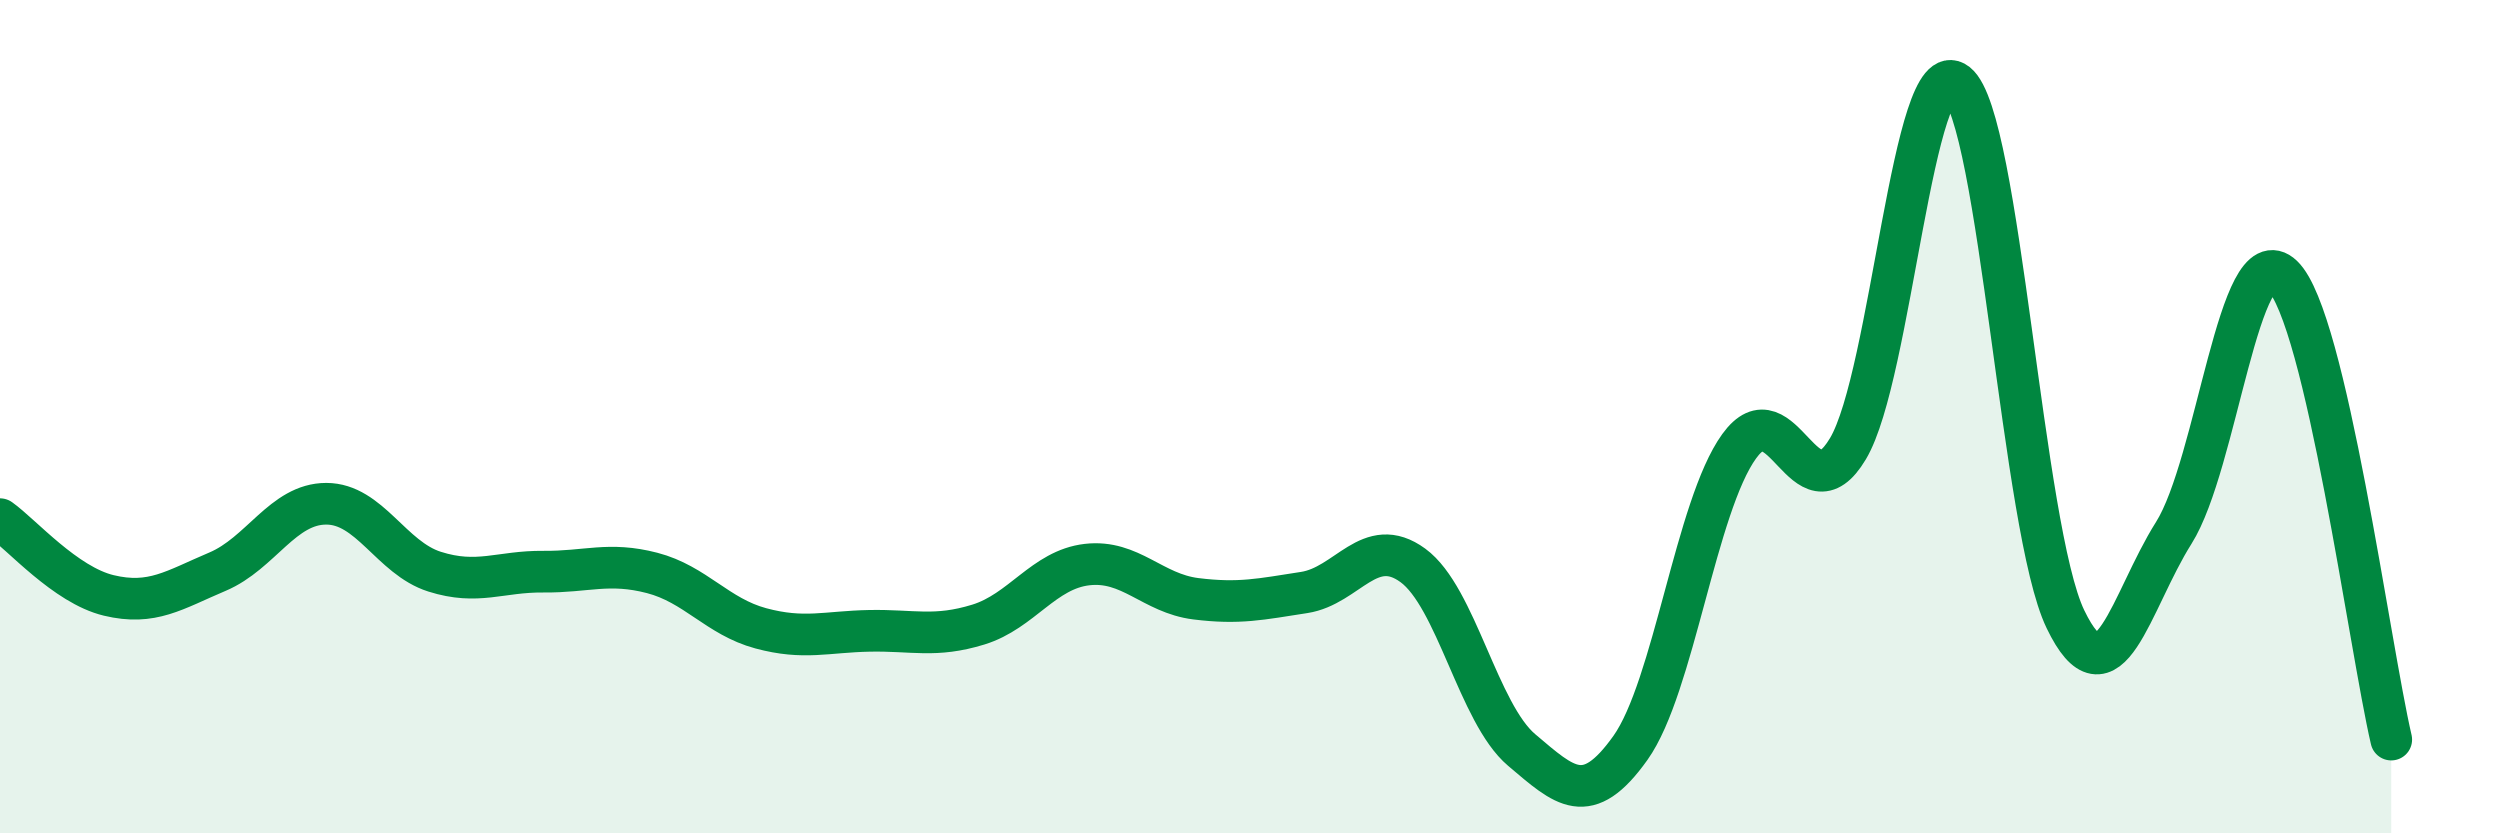
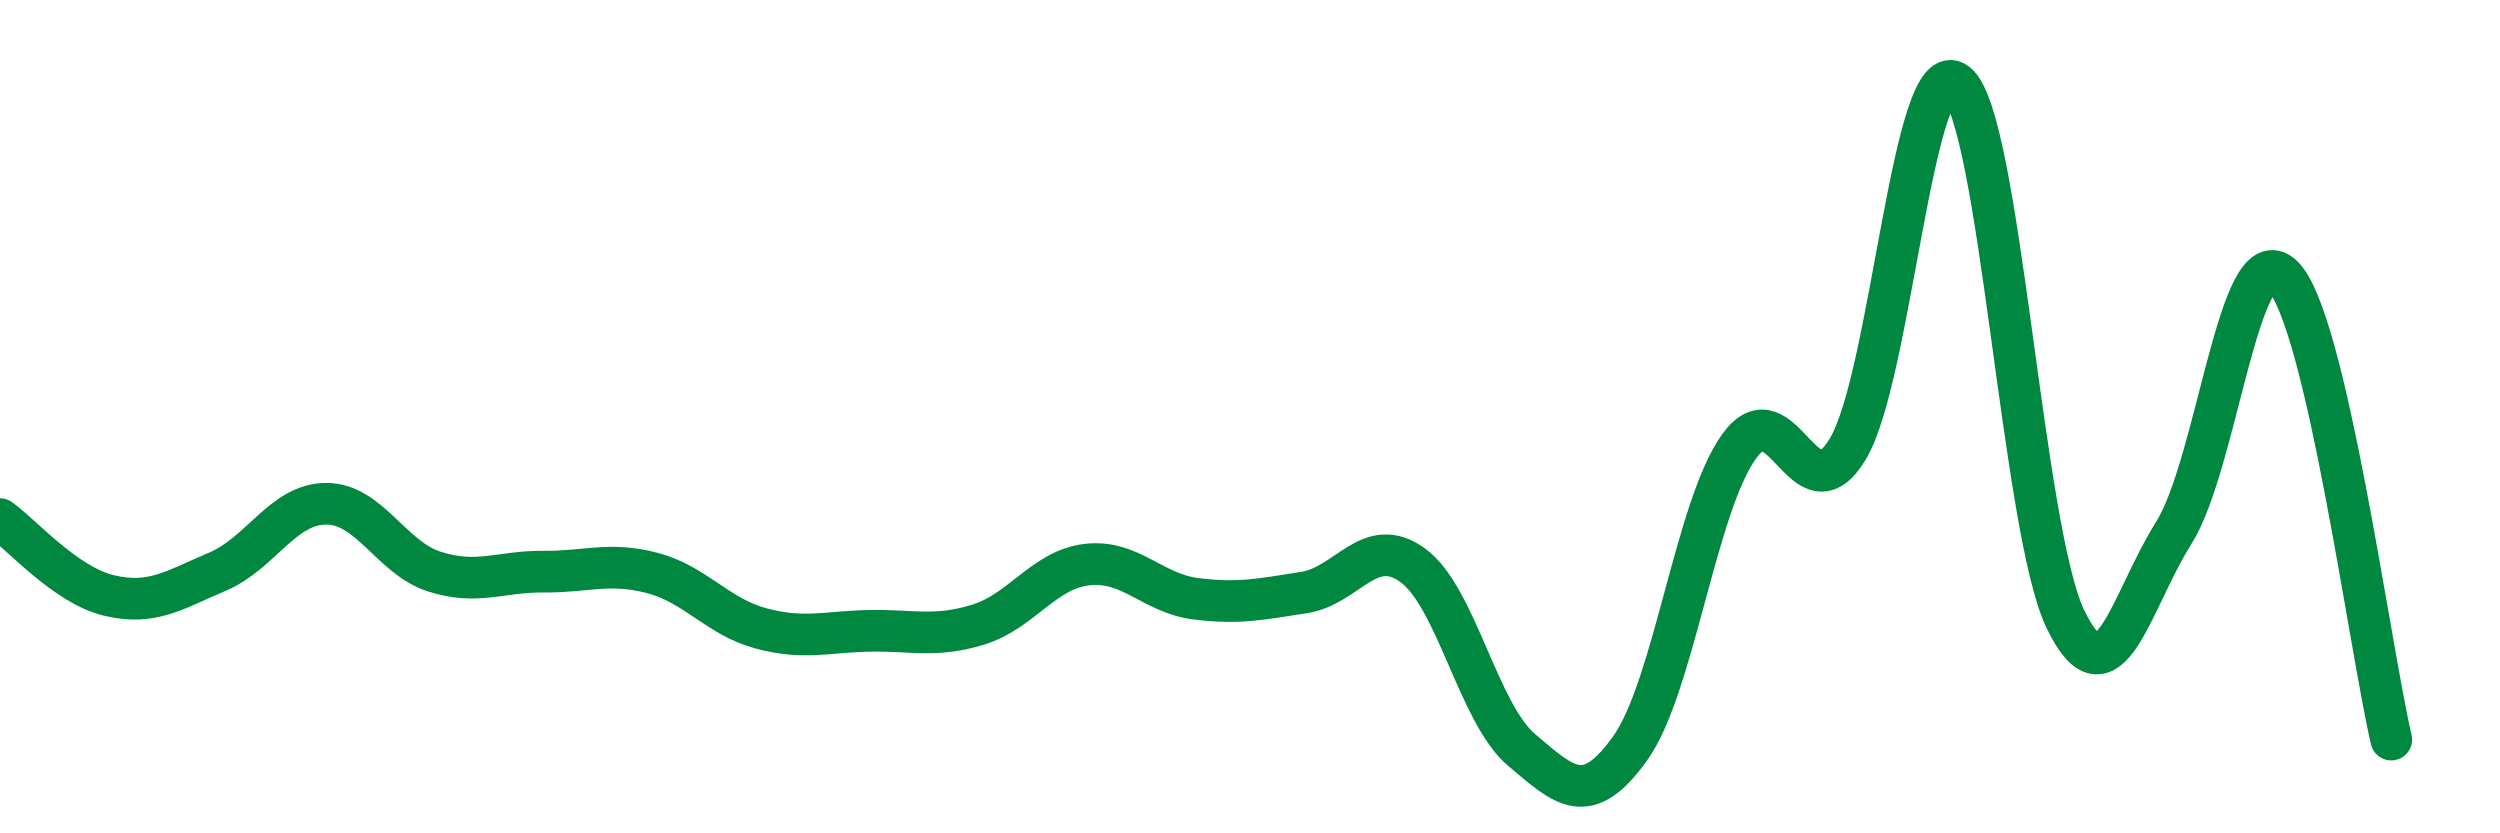
<svg xmlns="http://www.w3.org/2000/svg" width="60" height="20" viewBox="0 0 60 20">
-   <path d="M 0,12.46 C 0.52,12.83 1.57,14.04 2.61,14.29 C 3.65,14.54 4.18,14.16 5.22,13.72 C 6.26,13.28 6.79,12.09 7.83,12.09 C 8.87,12.09 9.39,13.39 10.43,13.72 C 11.47,14.05 12,13.71 13.04,13.72 C 14.08,13.73 14.61,13.48 15.65,13.75 C 16.69,14.02 17.22,14.8 18.26,15.08 C 19.3,15.36 19.83,15.16 20.87,15.14 C 21.91,15.12 22.44,15.31 23.48,14.99 C 24.52,14.67 25.05,13.67 26.09,13.55 C 27.13,13.43 27.66,14.24 28.7,14.37 C 29.74,14.5 30.26,14.38 31.3,14.22 C 32.34,14.06 32.87,12.81 33.91,13.57 C 34.95,14.33 35.48,17.12 36.52,18 C 37.56,18.88 38.09,19.41 39.13,17.95 C 40.17,16.49 40.7,12.15 41.74,10.71 C 42.78,9.27 43.31,12.51 44.35,10.77 C 45.39,9.03 45.92,1.18 46.96,2 C 48,2.82 48.53,12.7 49.57,14.86 C 50.61,17.02 51.13,14.44 52.17,12.79 C 53.21,11.14 53.74,5.63 54.78,6.62 C 55.82,7.61 56.87,15.52 57.39,17.75L57.39 20L0 20Z" fill="#008740" opacity="0.1" stroke-linecap="round" stroke-linejoin="round" />
  <path d="M 0,12.46 C 0.52,12.83 1.57,14.04 2.61,14.29 C 3.65,14.54 4.18,14.16 5.22,13.72 C 6.26,13.28 6.79,12.09 7.83,12.09 C 8.87,12.09 9.39,13.39 10.43,13.72 C 11.47,14.05 12,13.71 13.04,13.72 C 14.08,13.73 14.61,13.48 15.65,13.75 C 16.69,14.02 17.22,14.8 18.26,15.08 C 19.3,15.36 19.83,15.16 20.87,15.14 C 21.91,15.12 22.44,15.31 23.48,14.99 C 24.52,14.67 25.05,13.67 26.09,13.55 C 27.13,13.43 27.66,14.24 28.7,14.37 C 29.74,14.5 30.26,14.38 31.3,14.22 C 32.34,14.06 32.87,12.81 33.91,13.57 C 34.95,14.33 35.48,17.12 36.52,18 C 37.56,18.88 38.09,19.41 39.13,17.95 C 40.17,16.49 40.7,12.15 41.74,10.71 C 42.78,9.27 43.31,12.51 44.35,10.77 C 45.39,9.03 45.92,1.18 46.96,2 C 48,2.82 48.53,12.7 49.57,14.86 C 50.61,17.02 51.13,14.44 52.17,12.79 C 53.21,11.14 53.74,5.63 54.78,6.62 C 55.82,7.61 56.87,15.52 57.39,17.75" stroke="#008740" stroke-width="1" fill="none" stroke-linecap="round" stroke-linejoin="round" />
</svg>